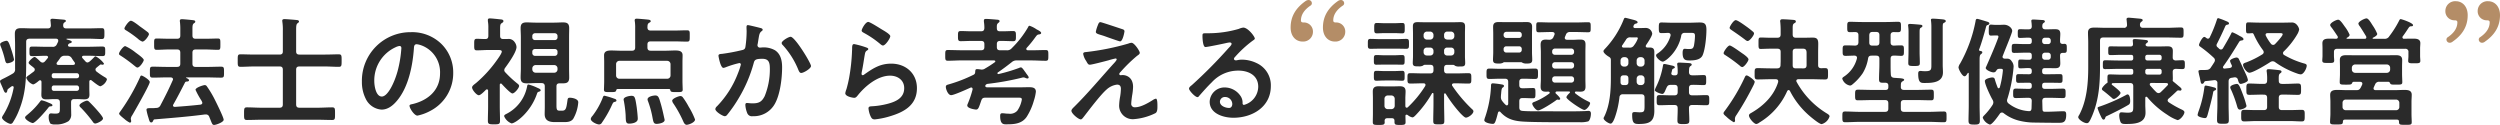
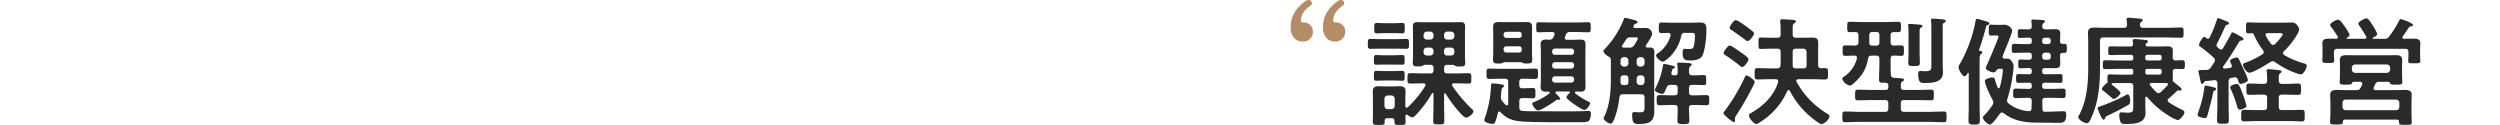
<svg xmlns="http://www.w3.org/2000/svg" width="763.722" height="38.163" viewBox="0 0 763.722 38.163">
  <g id="Group_924" data-name="Group 924" transform="translate(-272.548 -1872.285)">
-     <path id="Path_1297" data-name="Path 1297" d="M17.568-3.564c0-.252-.288-.432-1.3-.828a9.983,9.983,0,0,0-1.98-.684c-.252,0-.4.252-.54.432A22.976,22.976,0,0,1,9.972-.72c-.36.324-.756.576-.756.9,0,.684,1.836,1.692,2.34,1.692.828,0,4.1-3.816,4.716-4.644.324-.432.4-.432.828-.468C17.316-3.24,17.568-3.312,17.568-3.564ZM33.012.468c0-.54-1.62-2.3-2.052-2.808-.576-.648-1.584-1.728-2.2-2.3a.942.942,0,0,0-.648-.324c-.4,0-2.3.828-2.3,1.476a1,1,0,0,0,.432.648,41,41,0,0,1,3.78,4.5.779.779,0,0,0,.612.36C31.14,2.016,33.012,1.188,33.012.468ZM5.832-17.568A26.979,26.979,0,0,0,4.9-20.844c-.576-1.8-.864-2.412-1.368-2.412-.36,0-1.944.468-1.944,1.044a1.923,1.923,0,0,0,.18.648,27.718,27.718,0,0,1,1.224,3.816c.18.72.288,1.368.828,1.368C3.96-16.38,5.832-16.668,5.832-17.568ZM25.02-9.612a.708.708,0,0,1,.684.684v.288a.708.708,0,0,1-.684.684H18.036a.642.642,0,0,1-.684-.684v-.288a.642.642,0,0,1,.684-.684Zm-6.984-2.2a.625.625,0,0,1-.684-.684v-.18a.625.625,0,0,1,.684-.684H25.02a.708.708,0,0,1,.684.684v.18a.662.662,0,0,1-.684.684Zm5.436-6.12c.252.432.576.864.864,1.26a.608.608,0,0,1,.108.36c0,.324-.252.4-.54.432H19.332c-.288-.036-.5-.108-.5-.432a.5.5,0,0,1,.108-.324c.324-.432.684-.864.972-1.332a1.605,1.605,0,0,1,1.512-.72h.54A1.535,1.535,0,0,1,23.472-17.928Zm1.62,12.492c.756,0,1.512.072,2.232.072,1.044,0,1.548-.36,1.548-1.4,0-.576-.036-1.152-.036-1.728v-2.268c0-.252.108-.5.4-.5a.536.536,0,0,1,.324.144c.468.36,2.16,1.764,2.664,1.764a3.3,3.3,0,0,0,1.98-2.052c0-.324-.252-.5-.5-.648a23.005,23.005,0,0,1-2.664-1.8.8.8,0,0,1-.324-.612.733.733,0,0,1,.324-.576c.324-.288.684-.576,1.044-.864a.409.409,0,0,1,.288-.108c.072,0,.216.036.288.036a.7.7,0,0,0,.288.036.361.361,0,0,0,.36-.36,7.781,7.781,0,0,0-2.52-2.2.615.615,0,0,0-.468.252,17.092,17.092,0,0,1-1.44,1.368c-.216.108-.36.252-.612.252a.865.865,0,0,1-.612-.324L26.712-18c-.036-.108-.108-.18-.108-.288,0-.288.216-.36.468-.4h1.4c1.44,0,2.88.108,4.32.108.9,0,.9-.324.9-1.476,0-1.08.036-1.44-.9-1.44-1.44,0-2.88.072-4.32.072H22.9c-.288-.036-.576-.108-.576-.432a.581.581,0,0,1,.108-.324A.856.856,0,0,1,22.9-22.5c.216-.036.576-.144.576-.432s-.648-.5-1.224-.648c-.072-.036-.4-.072-.4-.18s.072-.108.144-.144H28.44c1.44,0,2.88.108,4.176.108.828,0,.828-.468.828-1.656,0-1.26,0-1.656-.828-1.656-1.4,0-2.772.072-4.176.072H21.816c-.648,0-.972-.252-.972-.936.036-.4.036-.612.36-.864.252-.18.468-.252.468-.468,0-.4-.612-.4-.9-.432-.5-.036-2.772-.252-3.168-.252-.324,0-.648.072-.648.468a.9.9,0,0,0,.036.288l.108,1.26c-.036.684-.324.936-1.008.936H11.484c-1.152,0-2.3-.072-3.456-.072-1.3,0-1.944.324-1.944,1.728,0,1.152.072,2.268.072,3.384v7.344a1.4,1.4,0,0,1-.756,1.44c-.828.5-1.656.936-2.52,1.368-.36.18-1.332.612-1.332.9a2.716,2.716,0,0,0,.288.864c.216.5.432.972.576,1.332.36.9.54,1.368.9,1.368.288,0,.4-.252.432-.5.108-.432.108-.54.36-.72.324-.252.648-.5.972-.72A.433.433,0,0,1,5.364-9.4c.288,0,.4.216.36.468A24.123,24.123,0,0,1,2.556-.612a2.34,2.34,0,0,0-.4.792c0,.756,1.98,1.944,2.628,1.944a.807.807,0,0,0,.684-.432A19.587,19.587,0,0,0,7.344-1.98c1.908-4.68,2.2-9,2.2-13.968V-22.9c0-.72.288-.936,1.008-1.008h8.1c.36.036.684.144.684.612A.793.793,0,0,1,19.3-23a7.2,7.2,0,0,1-.36.756,1.269,1.269,0,0,1-1.4.828H15.768c-1.44,0-2.88-.072-4.32-.072-.9,0-.9.288-.9,1.44s0,1.476.864,1.476c1.44,0,2.88-.108,4.284-.108.288.036.54.144.54.432a.536.536,0,0,1-.144.324c-.288.324-.54.684-.864,1.008a.942.942,0,0,1-.648.324,1.109,1.109,0,0,1-.72-.324c-.288-.288-1.4-1.4-1.728-1.4-.468,0-1.836,1.3-1.836,1.764,0,.252.288.5.828.936a8.377,8.377,0,0,1,.72.576.707.707,0,0,1,.324.612.779.779,0,0,1-.36.612c-.468.36-.828.612-1.152.864-.684.468-1.08.756-1.08,1.008a3.442,3.442,0,0,0,2.052,2.016c.468,0,1.476-.828,1.836-1.152a.5.5,0,0,1,.324-.108c.324,0,.4.216.432.5v2.2c0,.612-.036,1.152-.036,1.728,0,1.08.5,1.4,1.548,1.4.72,0,1.476-.072,2.2-.072h.9c.684,0,1.008.288,1.008,1.008v1.512c0,1.512.036,1.908-1.476,1.908-.468,0-.936-.072-1.224-.072-.684,0-.72.648-.72,1.188a3.681,3.681,0,0,0,.54,1.944,3.056,3.056,0,0,0,1.512.252,6.979,6.979,0,0,0,4-1.008,2.655,2.655,0,0,0,.828-2.2c0-.792-.036-1.548-.036-2.3V-4.428c0-.72.288-1.008.972-1.008ZM47.3-10.656c0-.684-2.2-1.98-2.52-1.98-.252,0-.36.216-.468.54a61.071,61.071,0,0,1-5.94,10.332c-.144.216-.432.54-.432.792,0,.324,1.188,1.26,1.548,1.548A7.414,7.414,0,0,0,41.22,1.764a.44.44,0,0,0,.4-.468c0-.252-.108-.54-.108-.792A2.264,2.264,0,0,1,41.94-.5C42.66-1.728,47.3-9.828,47.3-10.656Zm-.252-14.616a.912.912,0,0,0-.36-.612c-.5-.4-1.872-1.4-2.448-1.8-.5-.4-2.16-1.692-2.7-1.692-.684,0-1.98,1.98-1.98,2.34,0,.324.288.468.648.684A33.777,33.777,0,0,1,43.6-23.94a4.36,4.36,0,0,0,1.44.936C45.828-23,47.052-24.876,47.052-25.272Zm-1.584,7.884c0-.54-2.052-1.944-2.52-2.3a14.293,14.293,0,0,0-3.132-1.944c-.612,0-1.908,1.8-1.908,2.34,0,.324.288.432.72.72a44.822,44.822,0,0,1,3.96,2.916c.252.18.648.576.936.576C44.28-15.084,45.468-16.956,45.468-17.388ZM62.748-3.744c-2.592.288-5.184.5-7.776.684-.288,0-.576-.108-.576-.468,0-.108.072-.18.108-.288,1.26-2.2,2.412-4.464,3.564-6.7.108-.216.288-.252.5-.288.252,0,.72-.036.72-.4,0-.324-.5-.54-.828-.684-.036-.036-.072-.072-.072-.108s.072-.072.108-.072h6.372c1.4,0,2.808.072,4.212.072.936,0,.9-.36.9-1.656s.036-1.692-.9-1.692c-1.4,0-2.808.072-4.212.072H61.344c-.72,0-1.008-.288-1.008-1.008v-3.312c0-.72.288-1.008,1.008-1.008H64.3c1.3,0,2.556.108,3.852.108.756,0,.72-.432.72-1.728,0-1.332.036-1.728-.756-1.728-1.008,0-2.484.072-3.816.072H61.344c-.72,0-1.008-.288-1.008-1.008v-1.8c0-1.08.036-1.584.4-1.872.252-.18.468-.288.468-.54,0-.4-.5-.432-.792-.468-.612-.072-2.772-.288-3.276-.288-.36,0-.648.072-.648.5a1.225,1.225,0,0,0,.036.36,20.54,20.54,0,0,1,.108,2.664v1.44c0,.72-.288,1.008-1.008,1.008H53.208c-1.332,0-2.772-.072-3.816-.072-.828,0-.756.468-.756,1.764,0,1.224-.036,1.692.756,1.692,1.26,0,2.556-.108,3.816-.108H55.62c.72,0,1.008.288,1.008,1.008v3.312c0,.72-.288,1.008-1.008,1.008H52.452c-1.4,0-2.808-.072-4.212-.072-.936,0-.9.36-.9,1.692,0,1.3-.036,1.656.9,1.656,1.4,0,2.808-.072,4.212-.072h1.26c.36.036.684.18.684.576a.608.608,0,0,1-.108.36c-1.224,2.772-2.3,4.9-3.708,7.56a1.353,1.353,0,0,1-1.332.828,12.2,12.2,0,0,1-1.62.072c-.936,0-1.332,0-1.332.54A16.943,16.943,0,0,0,46.908.288c.288,1.008.4,1.4.864,1.4.324,0,.4-.216.54-.468.18-.4.288-.468.468-.468C53.928.324,59.04-.072,64.188-.756h.252A1.049,1.049,0,0,1,65.484,0c.18.432.36.864.468,1.152.4.972.5,1.3,1.008,1.3.576,0,2.916-.828,2.916-1.584s-2.52-5.8-3.024-6.768A30.636,30.636,0,0,0,64.728-9.36a.742.742,0,0,0-.612-.36c-.468,0-2.844.756-2.844,1.44a24.975,24.975,0,0,0,1.692,3.1,2.681,2.681,0,0,1,.4.864C63.36-3.96,63.072-3.78,62.748-3.744Zm25.2-.072c0,.684-.288,1.008-1.008,1.008H81.36c-1.44,0-2.88-.108-4.356-.108-.9,0-.9.36-.9,1.944,0,1.548,0,1.908.9,1.908C78.48.936,79.92.864,81.36.864H98.64c1.44,0,2.916.072,4.356.072.936,0,.9-.4.9-1.908,0-1.548.036-1.944-.9-1.944-1.44,0-2.916.108-4.356.108H93.024c-.72,0-1.008-.324-1.008-1.008V-14.4c0-.72.288-1.008,1.008-1.008h7.812c1.4,0,2.772.108,4.176.108.9,0,.9-.36.9-1.908s0-1.908-.9-1.908c-1.4,0-2.772.072-4.176.072H93.024c-.72,0-1.008-.288-1.008-.972v-6.552c0-1.08.036-1.728.4-2.016.288-.216.468-.324.468-.54,0-.36-.4-.468-.684-.468-.5-.072-3.276-.288-3.708-.288-.36,0-.72.072-.72.5,0,.108.036.252.036.36a16.1,16.1,0,0,1,.144,2.736v6.264c0,.684-.288.972-1.008.972h-7.7c-1.4,0-2.808-.072-4.212-.072-.9,0-.864.4-.864,1.908,0,1.476-.036,1.908.864,1.908,1.4,0,2.808-.108,4.212-.108h7.7c.72,0,1.008.288,1.008,1.008Zm35.64-17.856c.4,0,.576.288.576.648A36.611,36.611,0,0,1,123.012-14c-1.008,3.672-3.024,7.776-4.824,7.776-1.836,0-2.3-3.348-2.3-4.68a11.139,11.139,0,0,1,6.48-10.368A4.05,4.05,0,0,1,123.588-21.672Zm3.456-4.212a14.831,14.831,0,0,0-14.94,15.12,11.285,11.285,0,0,0,1.116,5.112,5.8,5.8,0,0,0,4.9,3.42c1.98,0,3.564-1.332,4.752-2.772,3.456-4.14,4.716-10.548,5.112-15.8.036-.612.036-1.4.864-1.4a6.287,6.287,0,0,1,1.368.324,8.733,8.733,0,0,1,5.76,8.6c0,5.148-3.708,8.244-8.424,9.36-.36.072-.9.144-.9.5,0,.792,1.476,3.024,2.412,3.024a14.007,14.007,0,0,0,3.924-1.44A12.935,12.935,0,0,0,140-13.464a12.177,12.177,0,0,0-3.636-8.856A12.8,12.8,0,0,0,127.044-25.884ZM166.068-7.668c.252-.072.648-.18.648-.468,0-.4-.792-.648-1.08-.792a14.747,14.747,0,0,0-2.628-.972c-.324,0-.36.216-.468.756a11.9,11.9,0,0,1-6.48,8.316c-.252.144-.5.288-.5.612a3.9,3.9,0,0,0,2.268,2.2c1.116,0,5.832-3.312,7.776-9.108C165.708-7.416,165.78-7.56,166.068-7.668Zm4.788-8.172a1.006,1.006,0,0,1,1.008,1.008v.324a1.006,1.006,0,0,1-1.008,1.008h-5.688a1.03,1.03,0,0,1-1.008-1.008v-.324a1.03,1.03,0,0,1,1.008-1.008Zm.144-4.9a.8.8,0,0,1,.864.828v.4a.832.832,0,0,1-.864.864h-5.976a.832.832,0,0,1-.864-.864v-.4a.8.8,0,0,1,.864-.828Zm.864-3.6a.812.812,0,0,1-.864.864h-5.976a.812.812,0,0,1-.864-.864v-.36a.832.832,0,0,1,.864-.864H171a.832.832,0,0,1,.864.864ZM167.976-2.988c0,.72-.036,1.4-.036,2.124,0,2.016,1.4,2.448,3.132,2.448h2.448c1.152,0,2.3.036,3.1-.936A11.79,11.79,0,0,0,178.2-4.464c0-1.08-1.836-1.4-2.592-1.4-.576,0-.648.324-.72.9-.324,2.34-.468,3.06-1.62,3.06h-.72c-.864,0-1.008-.288-1.008-1.692V-9.324c0-.648.288-.936.972-.936h1.044c1.3,0,1.872-.4,1.872-1.764,0-.9-.036-1.836-.036-2.736v-9.612c0-.9.036-1.836.036-2.736,0-1.368-.576-1.764-1.872-1.764-.9,0-1.8.072-2.736.072H165.2c-.936,0-1.836-.072-2.772-.072-1.3,0-1.836.432-1.836,1.764,0,.936.072,1.836.072,2.736v9.612c0,.9-.072,1.8-.072,2.736,0,1.368.576,1.764,1.872,1.764.9,0,1.836-.072,2.736-.072h1.764c.72,0,1.008.324,1.008,1.008ZM150.66-3.312c0,1.476-.072,2.988-.072,4.464,0,1.044.36,1.116,1.836,1.116,1.548,0,1.872-.036,1.872-1.152,0-1.476-.072-2.952-.072-4.428v-6.48c0-.18.072-.4.324-.4a.327.327,0,0,1,.288.144c.5.54,2.664,2.88,3.24,2.88.684,0,2.052-1.656,2.052-2.3,0-.324-.36-.612-.612-.792a34.366,34.366,0,0,1-3.564-3.312,1,1,0,0,1-.36-.72,1.279,1.279,0,0,1,.288-.72c.972-1.332,3.456-4.788,3.456-6.336a2.783,2.783,0,0,0-.576-1.512,2.2,2.2,0,0,0-2.2-.936H155.3c-.684,0-.972-.288-.972-.972v-1.4c0-1.548-.036-2.088.4-2.412.324-.216.612-.36.612-.684,0-.468-.54-.5-.972-.54-.648-.072-2.628-.288-3.168-.288-.324,0-.612.072-.612.468v.36a11.262,11.262,0,0,1,.144,2.2v2.3c0,.648-.252.972-.936.972-.864,0-1.728-.072-2.592-.072-.828,0-.792.5-.792,1.764,0,1.3-.036,1.764.792,1.764,1.224,0,2.412-.108,3.636-.108h2.808c.648,0,1.188.036,1.188.5,0,.576-1.3,2.34-1.692,2.88a37.474,37.474,0,0,1-6.156,6.7c-.5.4-1.224.864-1.224,1.368,0,.756,1.4,2.376,2.052,2.376.468,0,1.332-.828,1.872-1.368l.288-.288a.536.536,0,0,1,.324-.144c.288,0,.36.252.36.468Zm63.216,4.1a23.283,23.283,0,0,0-1.944-3.924,21.84,21.84,0,0,0-1.764-2.808.955.955,0,0,0-.72-.432c-.576,0-2.556.756-2.556,1.44a1.883,1.883,0,0,0,.36.828,35.222,35.222,0,0,1,3.024,5.472c.18.432.5,1.044,1.044,1.044C211.932,2.412,213.876,1.692,213.876.792Zm-9.288.144A3.574,3.574,0,0,0,204.48.4c-.36-1.656-.72-3.312-1.224-4.932-.432-1.476-.648-2.016-1.512-2.016-.648,0-2.376.324-2.376,1.188a1.7,1.7,0,0,0,.144.576A28.677,28.677,0,0,1,200.736-.54c.4,1.944.36,2.664,1.4,2.664C202.824,2.124,204.588,1.836,204.588.936ZM196.38.576c0-.792-.216-2.7-.324-3.528-.468-3.1-.576-3.492-1.62-3.492-.612,0-2.376.324-2.376,1.116a1.823,1.823,0,0,0,.072.468,34.262,34.262,0,0,1,.54,4.248c.072,1.836-.036,2.664,1.08,2.664C194.688,2.052,196.38,1.764,196.38.576ZM189.864-5c0-.36-.4-.5-.684-.576a22.982,22.982,0,0,0-2.988-.9c-.324,0-.432.36-.612.864a22.292,22.292,0,0,1-3.06,5.328,1.755,1.755,0,0,0-.5.9c0,.828,1.836,1.692,2.556,1.692a1,1,0,0,0,.864-.576,32.8,32.8,0,0,0,2.88-5c.432-.936.54-1.224.936-1.3C189.5-4.644,189.864-4.68,189.864-5Zm.9-6.66a.984.984,0,0,1-1.008-1.008v-3.456a1.006,1.006,0,0,1,1.008-1.008H205.38a1.03,1.03,0,0,1,1.008,1.008v3.456a1.006,1.006,0,0,1-1.008,1.008Zm8.568-15.66c.036-.648,0-1.08.468-1.4.252-.144.54-.288.54-.5,0-.4-.5-.468-.792-.5-.576-.072-2.988-.288-3.456-.288-.36,0-.648.072-.648.5a1,1,0,0,0,.036.324,13.764,13.764,0,0,1,.108,2.124v5.832c0,.684-.288,1.008-1.008,1.008h-3.24c-1.008,0-2.016-.072-3.024-.072-1.044,0-2.232.108-2.232,1.476,0,.684.036,1.368.036,2.052v6.012c0,.4-.072,2.34-.072,2.412,0,.792.54.756,1.872.756,1.368,0,1.764,0,1.872-.54.072-.252.144-.36.432-.4h15.7c.252,0,.324.108.4.36.108.576.54.576,1.872.576,1.368,0,1.908.036,1.908-.756,0-.036-.072-2.088-.072-2.412v-6.012c0-.684.036-1.4.036-2.088,0-1.332-1.224-1.44-2.232-1.44s-2.016.072-3.024.072H200.34c-.72,0-1.008-.324-1.008-1.008V-22.1c0-.684.288-.972,1.008-.972h7.236c1.3,0,2.556.072,3.852.072.864,0,.828-.4.828-1.728,0-1.3.072-1.728-.828-1.728-1.3,0-2.556.072-3.852.072H200.34C199.656-26.388,199.368-26.64,199.332-27.324Zm43.74,2.844c-.648,0-2.736,1.26-2.736,1.908a.932.932,0,0,0,.324.612,25.011,25.011,0,0,1,4.824,7.7c.18.36.36.828.828.828.72,0,2.988-1.332,2.988-2.124C249.3-16.452,244.4-24.48,243.072-24.48ZM230-28.044c-.4,0-.4.432-.4.72,0,.432.036.828.036,1.224a33.194,33.194,0,0,1-.36,4.644c-.108.756-.468.936-1.188,1.08a56.309,56.309,0,0,1-5.976,1.116c-.468.036-1.08.036-1.08.576,0,.18.612,3.708,1.512,3.708a2.988,2.988,0,0,0,.756-.216,29.377,29.377,0,0,1,4.1-1.26.435.435,0,0,1,.468.468,19.754,19.754,0,0,1-.9,2.7A29.546,29.546,0,0,1,220.572-3.24a1.346,1.346,0,0,0-.5.828c0,.828,2.3,2.2,2.916,2.2a.988.988,0,0,0,.648-.36,41.4,41.4,0,0,0,3.6-5.184A42.579,42.579,0,0,0,231.8-16.452c.252-1.008.612-1.3,2.664-1.3,2.16,0,2.268,1.476,2.268,3.276a21.683,21.683,0,0,1-1.584,8.136c-.9,1.764-1.8,2.2-3.744,2.2-.72,0-1.332-.108-1.692-.108s-.468.252-.468.612a7.812,7.812,0,0,0,.612,2.556,1.523,1.523,0,0,0,1.656.864,7.357,7.357,0,0,0,6.8-3.888c1.584-2.88,2.16-7.74,2.16-11.052,0-1.98-.4-4.068-2.2-5.22a7.055,7.055,0,0,0-4.1-.828c-.144,0-.288.036-.432.036a.727.727,0,0,1-.792-.756,1.531,1.531,0,0,1,.072-.4c.108-.612.18-1.116.252-1.548.216-1.26.288-1.836.972-2.34.144-.108.288-.216.288-.432,0-.4-.612-.5-.9-.576C233.1-27.36,230.364-28.044,230-28.044Zm32.472,5.8c-.576,0-.612.54-.612,1.584,0,.252-.036.5-.036.792a57.5,57.5,0,0,1-.864,7.848c-.216,1.188-.5,2.376-.828,3.528a5.531,5.531,0,0,0-.36,1.26c0,1.044,2.412,1.4,2.736,1.4.5,0,.792-.4,1.08-.756,2.268-2.844,6.084-6.012,9.864-6.012,2.3,0,4.32,1.332,4.32,3.816,0,3.06-2.664,4.176-5.22,4.824a24.05,24.05,0,0,1-4.788.72c-.468.036-.9.072-.9.648a7.491,7.491,0,0,0,.612,2.34c.324.684.54,1.008,1.332,1.008a24.064,24.064,0,0,0,4.68-.972c4.356-1.3,8.172-3.456,8.172-8.568,0-4.536-3.42-7.488-7.848-7.488-3.42,0-5.58,1.44-8.244,3.312a.8.8,0,0,1-.468.216c-.252,0-.36-.216-.36-.432a5.464,5.464,0,0,1,.108-.756c.36-1.656.576-3.348.864-5,.144-.72.18-1.044.756-1.4.144-.072.324-.18.324-.4,0-.288-.4-.4-.648-.5A25.561,25.561,0,0,0,262.476-22.248Zm2.3-4.14c0,.4.468.576.828.792a29.466,29.466,0,0,1,4.536,3.06c.288.216.756.72,1.152.72.756,0,2.232-2.2,2.232-2.844,0-.612-2.088-1.764-2.628-2.088-.648-.4-3.564-2.268-4.1-2.268C265.932-29.016,264.78-26.856,264.78-26.388ZM303.12-9.036c-.252,0-.576-.108-.576-.4,0-.36.324-.54.612-.648a83.861,83.861,0,0,0,10.476-1.872,2.871,2.871,0,0,1,.54-.108,1.489,1.489,0,0,1,.684.18,1.7,1.7,0,0,0,.576.144.34.34,0,0,0,.36-.36c0-.252-.5-.828-.828-1.3a2.266,2.266,0,0,0-.288-.4c-.4-.576-.9-1.332-1.26-1.332a1.778,1.778,0,0,0-.576.18,50.766,50.766,0,0,1-6.3,1.872.278.278,0,0,1-.288-.252.427.427,0,0,1,.288-.36c1.368-.936,2.7-1.944,4.032-2.988a2.219,2.219,0,0,1,1.692-.576h4.392c1.44,0,2.88.108,4.356.108.828,0,.792-.468.792-1.656s.036-1.62-.792-1.62c-1.476,0-2.916.072-4.356.072H315.54c-.252-.036-.468-.108-.468-.4a.5.5,0,0,1,.108-.324,33.074,33.074,0,0,0,2.664-3.276c.54-.72.612-.792,1.224-.864.216-.036.54-.144.54-.432,0-.4-.864-.828-1.368-1.08a8.831,8.831,0,0,0-2.16-1.116c-.288,0-.4.288-.5.5a29.987,29.987,0,0,1-4.932,6.336,1.829,1.829,0,0,1-1.656.648h-1.944c-.684,0-.972-.288-.972-1.008v-.864c0-.684.288-.972.972-.972h.828c1.08,0,2.124.072,3.2.072.864,0,.828-.54.828-1.548s.036-1.548-.828-1.548c-1.08,0-2.124.072-3.2.072h-.828c-.684,0-.972-.252-.972-.936-.036-.864,0-1.26.4-1.584.252-.216.432-.324.432-.576,0-.468-.648-.432-.972-.468-.684-.072-2.556-.216-3.168-.216-.36,0-.648.072-.648.5v.36a12.216,12.216,0,0,1,.144,1.98c-.072.684-.324.936-1.008.936h-3.06c-1.044,0-2.124-.072-3.168-.072-.864,0-.828.5-.828,1.548,0,1.008-.036,1.548.828,1.548,1.044,0,2.124-.072,3.168-.072h3.06c.72,0,1.008.288,1.008.972v.864c0,.72-.288,1.008-1.008,1.008h-5.8c-1.44,0-2.916-.072-4.356-.072-.792,0-.792.36-.792,1.584,0,1.26-.036,1.692.792,1.692,1.44,0,2.916-.108,4.356-.108h9.792c.144.036.36.108.36.288a.321.321,0,0,1-.18.288,31.753,31.753,0,0,1-2.952,1.908,1.684,1.684,0,0,1-1.008.324,1,1,0,0,1-.324-.036c-.288-.036-.828-.108-1.08-.108-.612,0-.54.36-.612.9a.854.854,0,0,1-.576.864,43.9,43.9,0,0,1-7.308,2.844c-.576.18-1.08.216-1.08.828,0,.648.648,2.52,1.62,2.52.864,0,4.824-1.8,5.868-2.268a.52.52,0,0,1,.252-.072.416.416,0,0,1,.432.432v.18A31.012,31.012,0,0,1,297.18-4a1.335,1.335,0,0,0-.144.5c0,.972,2.556,1.26,2.664,1.26.72,0,.864-.576,1.584-2.664.252-.756.54-.972,1.3-.972H312.7c.648,0,1.008.036,1.008.576a8.412,8.412,0,0,1-1.4,3.42,2.956,2.956,0,0,1-2.556.9c-.288,0-.576-.036-.864-.036a11.386,11.386,0,0,0-1.152-.108c-.576,0-.648.36-.648.864,0,2.664,1.152,2.52,1.944,2.52,2.34,0,4.644-.144,6.12-2.232a18.356,18.356,0,0,0,2.232-5,12.943,12.943,0,0,0,.612-2.736c0-1.26-1.08-1.368-2.088-1.368-.9,0-1.764.036-2.664.036Zm44.568-.144c0-2.988-2.16-3.6-3.132-3.6-.252,0-.468.036-.72.036a.361.361,0,0,1-.36-.36c0-.252.288-.54.468-.72a45.491,45.491,0,0,1,5-4.86c.324-.216.792-.5.792-.9,0-.54-1.656-3.06-2.52-3.06a3.191,3.191,0,0,0-1.008.252,76.212,76.212,0,0,1-13,2.592c-.4.036-.756.108-.756.576a5.444,5.444,0,0,0,.828,2.016,2.687,2.687,0,0,1,.252.432c.324.54.468.828.972.828.612,0,4.824-1.116,5.652-1.332a22.265,22.265,0,0,1,2.2-.576.294.294,0,0,1,.324.288c0,.36-.972,1.332-1.3,1.692-3.852,4.284-7.56,8.712-11.664,12.78-.288.288-.864.792-.864,1.224,0,.828,2.124,2.628,2.88,2.628.36,0,.792-.684,1.008-.936,1.584-2.052,5.04-6.624,6.84-8.172a5.781,5.781,0,0,1,3.2-1.512c.864,0,1.188.468,1.188,1.3a16.112,16.112,0,0,1-.216,2.268,18.586,18.586,0,0,0-.324,2.844,4.146,4.146,0,0,0,4.428,4.14,17.847,17.847,0,0,0,6.66-1.836c.648-.36.612-1.512.612-2.16,0-.4.036-2.268-.468-2.268a2.851,2.851,0,0,0-1.008.468c-1.44.9-3.6,2.16-5.328,2.16a1.036,1.036,0,0,1-1.188-1.188c0-.54.18-1.764.252-2.34A17.189,17.189,0,0,0,347.688-9.18Zm-9.936-19.764c-.4,0-.54.144-.9,1.116a9.555,9.555,0,0,0-.54,1.836c0,.576.792.72,2.052,1.116.252.072.864.288,1.548.54,1.548.54,3.564,1.26,3.816,1.26.828,0,1.332-2.88,1.332-3.06,0-.432-.324-.576-.684-.684C343.584-27.072,338.04-28.944,337.752-28.944ZM378-3.96c0,.576-.288,1.224-.972,1.224-1.08,0-2.808-.612-2.808-1.908a1.491,1.491,0,0,1,1.548-1.44A2.2,2.2,0,0,1,378-3.96Zm3.348-23.328a4.911,4.911,0,0,0-1.368.4,33.364,33.364,0,0,1-9.108,1.332h-.864c-1.08,0-1.116.072-1.116.9,0,.612.108,3.312.9,3.312.576,0,5.652-1.044,6.516-1.26a8.636,8.636,0,0,1,.864-.144c.288,0,.612.108.612.432,0,.36-.648,1.008-.936,1.3a144.256,144.256,0,0,1-11.2,11.3c-.324.252-.864.648-.864,1.08,0,.576,1.836,2.592,2.592,2.592a.488.488,0,0,0,.4-.252c1.3-1.476,2.592-2.952,4-4.32a10.929,10.929,0,0,1,8.064-3.528c3.132,0,6.084,1.44,6.084,4.932a5.851,5.851,0,0,1-4.356,5.544c-.288,0-.4-.216-.432-.468a3.58,3.58,0,0,0-.648-2.3A5.872,5.872,0,0,0,375.7-9a4.52,4.52,0,0,0-4.608,4.356c0,3.672,4.248,4.9,7.236,4.9,5.8,0,11.448-3.312,11.448-9.684a7.44,7.44,0,0,0-4.284-6.984,10.558,10.558,0,0,0-4.428-1.08,6.84,6.84,0,0,0-1.476.144,2.107,2.107,0,0,1-.468.072c-.324,0-.612-.18-.612-.468a1.076,1.076,0,0,1,.36-.612,34.861,34.861,0,0,1,5.22-4.824c.4-.288.792-.5.792-.756C384.876-24.552,382.788-27.288,381.348-27.288Z" transform="translate(271 1908)" fill="#2a2a2a" />
    <path id="Path_1298" data-name="Path 1298" d="M10.368-11.124c.936,0,1.764.072,2.52.072.792,0,.756-.4.756-1.512,0-1.044.036-1.512-.756-1.512-.648,0-1.584.072-2.52.072H7.56c-.936,0-1.908-.072-2.52-.072-.792,0-.792.4-.792,1.512,0,1.152,0,1.512.792,1.512.684,0,1.584-.072,2.52-.072Zm0-4.86c.864,0,1.728.036,2.52.036s.756-.4.756-1.476.036-1.476-.756-1.476c-.864,0-1.692.072-2.52.072H7.56c-.864,0-1.728-.072-2.52-.072s-.792.36-.792,1.476,0,1.476.756,1.476,1.656-.036,2.556-.036Zm.972-4.86c.972,0,1.944.036,2.844.036.828,0,.792-.5.792-1.512s.036-1.512-.792-1.512c-.972,0-1.908.072-2.844.072H6.048c-.936,0-1.872-.072-2.844-.072-.828,0-.792.468-.792,1.512,0,.972-.072,1.512.792,1.512s1.872-.036,2.844-.036ZM10.4-25.6c.936,0,1.8.072,2.52.072.792,0,.756-.468.756-1.584,0-1.152.036-1.584-.756-1.584-.72,0-1.584.072-2.52.072H7.668c-.936,0-1.836-.072-2.52-.072-.792,0-.792.432-.792,1.584s0,1.584.792,1.584c.612,0,1.584-.072,2.52-.072ZM8.5-2.376A.984.984,0,0,1,7.488-3.384v-2.16A1.006,1.006,0,0,1,8.5-6.552H9.612A1.03,1.03,0,0,1,10.62-5.544v2.16A1.006,1.006,0,0,1,9.612-2.376ZM25.7-20.2a.89.89,0,0,1,.972-.972h1.152a.954.954,0,0,1,1.008.972v.468a.954.954,0,0,1-1.008.972H26.676a.89.89,0,0,1-.972-.972Zm-4.248-.972a.954.954,0,0,1,1.008.972v.468a.954.954,0,0,1-1.008.972H20.448a.954.954,0,0,1-1.008-.972V-20.2a.954.954,0,0,1,1.008-.972Zm5.22-2.448c-.612-.072-.972-.36-.972-1.008v-.432a.954.954,0,0,1,.972-1.008h1.152a1.03,1.03,0,0,1,1.008,1.008v.432a1.006,1.006,0,0,1-1.008,1.008Zm-4.212-1.008a1.006,1.006,0,0,1-1.008,1.008H20.448a1.006,1.006,0,0,1-1.008-1.008v-.432a1.03,1.03,0,0,1,1.008-1.008h1.008a1.03,1.03,0,0,1,1.008,1.008ZM14.58-.576a3.208,3.208,0,0,0,1.44.72c.36,0,.72-.4.972-.648a33.6,33.6,0,0,0,5-6.66.241.241,0,0,1,.252-.144c.144,0,.216.144.216.288V-4.1c0,1.764-.072,3.528-.072,5.292,0,1.044.288,1.08,1.692,1.08s1.692-.036,1.692-1.08c0-1.764-.072-3.528-.072-5.292V-6.876c0-.144.072-.324.252-.324a.364.364,0,0,1,.252.144,40.024,40.024,0,0,0,4.464,5.94C31-.792,31.932.216,32.364.216c.756,0,2.3-1.116,2.3-1.944,0-.288-.288-.54-.5-.72a42.589,42.589,0,0,1-5.94-7.02.5.5,0,0,1-.108-.324c0-.36.288-.432.576-.468h.54c1.332,0,2.628.072,3.96.072.864,0,.828-.432.828-1.584s.036-1.584-.864-1.584c-1.3,0-2.592.072-3.924.072H26.676c-.684,0-.972-.288-.972-1.008V-14.9c0-.72.288-1.008.972-1.008h1.836a1.133,1.133,0,0,1,.54.288,2.432,2.432,0,0,0,1.332.216c1.044,0,1.764.072,1.764-1.008,0-.72-.072-1.4-.072-2.124v-6.912c0-.72.036-1.44.036-2.2,0-1.008-.432-1.3-1.4-1.3-.792,0-1.62.036-2.412.036H19.98c-.792,0-1.62-.036-2.412-.036-.936,0-1.4.288-1.4,1.26,0,.756.036,1.512.036,2.232v6.876c0,.72-.072,1.476-.072,2.124,0,1.08.756,1.008,1.728,1.008a2.635,2.635,0,0,0,1.4-.216.846.846,0,0,1,.5-.252h1.692c.72,0,1.008.288,1.008,1.008v.612c0,.72-.288,1.008-1.008,1.008H19.3c-1.3,0-2.628-.072-3.924-.072-.9,0-.864.432-.864,1.584,0,1.116-.036,1.584.864,1.584,1.332,0,2.664-.072,4-.072.324,0,.648.108.648.5,0,.144-.072.216-.108.36a32.749,32.749,0,0,1-5.328,6.48.5.5,0,0,1-.324.108c-.36,0-.36-.4-.4-.468v-2.3c0-.756.072-1.512.072-2.268C13.932-9,13.284-9.36,12.2-9.36c-.648,0-1.332.036-1.98.036H7.74c-.684,0-1.4-.036-2.088-.036-1.116,0-1.728.4-1.728,1.548,0,.756.036,1.512.036,2.232v4.464c0,.9-.036,1.8-.036,2.7,0,.864.432.864,1.8.864,1.3,0,1.836,0,1.836-.828,0-.144-.036-.288-.036-.4C7.56.648,7.812.4,8.352.4H9.72c.576,0,.828.252.828.828v.288c0,.9.36.936,1.692.936,1.224,0,1.692-.036,1.692-.828,0-.612-.036-1.3-.036-1.908,0-.252.108-.4.36-.4A.86.86,0,0,1,14.58-.576Zm29.3-20.16a.8.8,0,0,1,.864-.828H48.6a.775.775,0,0,1,.828.828v.216a.8.8,0,0,1-.828.864H44.748a.832.832,0,0,1-.864-.864Zm.864-3.384a.832.832,0,0,1-.864-.864v-.144a.832.832,0,0,1,.864-.864H48.6a.8.8,0,0,1,.828.864v.144a.8.8,0,0,1-.828.864Zm4.86,7.56a2.521,2.521,0,0,0,1.368.252c.972,0,1.656-.072,1.656-1.116,0-.72-.072-1.548-.072-2.34V-25.38c0-.72.036-1.44.036-2.16,0-1.188-.684-1.44-1.728-1.44-.72,0-1.44.036-2.124.036H44.532c-.684,0-1.4-.036-2.124-.036-1.044,0-1.728.252-1.728,1.44,0,.72.036,1.44.036,2.16v5.616c0,.756-.072,1.656-.072,2.34,0,1.044.648,1.116,1.692,1.116a2.649,2.649,0,0,0,1.4-.252.391.391,0,0,1,.324-.144h5.184A.516.516,0,0,1,49.608-16.56ZM42.948-1.44C44.82.576,46.8,1.188,49.464,1.4c2.412.18,7.2.216,11.3.216H67.1a8.183,8.183,0,0,0,2.628-.252c.612-.36.828-1.692.828-2.376,0-.5-.216-.828-.72-.828-.468,0-.972.072-1.4.072-1.98.072-3.924.072-5.9.072-2.556,0-5.148-.036-7.7-.036H54.4c-1.584,0-3.2.036-4.788-.108-.72-.072-.936-.4-.936-1.116v-1.8c0-.72.288-1.008,1.008-1.008h.144c1.008,0,2.016.072,3.06.072.72,0,.72-.4.72-1.548,0-1.188,0-1.584-.72-1.584-.972,0-2.016.072-3.06.072H49.68c-.72,0-1.008-.288-1.008-1.008v-.9c0-.72.288-1.008,1.008-1.008h.5c1.116,0,2.2.072,3.312.072.9,0,.9-.4.9-1.584,0-1.152.036-1.584-.9-1.584-1.116,0-2.2.072-3.312.072H42.84c-1.116,0-2.2-.072-3.312-.072-.9,0-.864.468-.864,1.584,0,1.152-.036,1.584.864,1.584,1.116,0,2.2-.072,3.312-.072h1.44c.72,0,1.008.288,1.008,1.008V-4.1c0,.288-.108.576-.432.576a.536.536,0,0,1-.324-.144,7.82,7.82,0,0,1-1.152-1.3,1.832,1.832,0,0,1-.324-1.116,10.172,10.172,0,0,1,.072-1.044c.072-.936.144-1.584.432-1.8.18-.144.432-.252.432-.54s-.36-.4-.576-.432a26.067,26.067,0,0,0-2.808-.36c-.576,0-.576.4-.576,1.008A33.933,33.933,0,0,1,38.268,0a5.827,5.827,0,0,0-.288.972c0,.828,1.944,1.152,2.592,1.152.576,0,.792-.252,1.584-3.384.072-.216.18-.4.432-.4A.477.477,0,0,1,42.948-1.44Zm22.464-18.4a.812.812,0,0,1-.864.864H59.58a.812.812,0,0,1-.864-.864v-.18a.832.832,0,0,1,.864-.864h4.968a.832.832,0,0,1,.864.864Zm-.864,7.452a.812.812,0,0,1,.864.864v.18a.832.832,0,0,1-.864.864H59.58a.832.832,0,0,1-.864-.864v-.18a.812.812,0,0,1,.864-.864Zm.864-3.24a.832.832,0,0,1-.864.864H59.58a.832.832,0,0,1-.864-.864v-.216a.832.832,0,0,1,.864-.864h4.968a.832.832,0,0,1,.864.864Zm-7.7-7.956c-.324,0-.648-.036-.936-.036-1.116,0-1.584.432-1.584,1.548,0,.72.072,1.476.072,2.2v8.424c0,.72-.072,1.44-.072,2.2,0,1.188.54,1.548,1.656,1.548.252,0,.5-.036.72-.036.18.036.4.108.4.324a.444.444,0,0,1-.144.288A20.521,20.521,0,0,1,53.5-4.68c-.468.18-.864.288-.864.648,0,.5,1.044,2.052,1.8,2.052.864,0,4.644-2.448,5.472-3.1.108-.072.288-.216.4-.216.072,0,.18.036.252.036a.457.457,0,0,0,.216.036c.18,0,.4-.108.4-.288,0-.4-1.008-1.332-1.332-1.62a.409.409,0,0,1-.108-.288c0-.252.216-.324.4-.36H63.9c.108.036.252.072.252.216,0,.108-.036.144-.108.252-.288.252-.972.936-.972,1.332,0,.648,4.752,3.852,5.472,3.852.684,0,1.764-1.476,1.764-2.052,0-.216-.144-.288-.288-.4a21.024,21.024,0,0,1-4.212-2.592.444.444,0,0,1-.144-.288c0-.216.18-.288.36-.288.432,0,.828.036,1.26.036,1.152,0,1.62-.36,1.62-1.548,0-.756-.036-1.476-.036-2.2v-8.424c0-.72.036-1.476.036-2.232,0-1.188-.5-1.512-1.62-1.512-.756,0-1.548.072-2.3.072H63.252c-.4-.036-.684-.18-.684-.612a.847.847,0,0,1,.072-.288c.072-.216.18-.4.252-.612a1.225,1.225,0,0,1,1.332-.864h1.8c1.26,0,2.484.072,3.708.072.792,0,.756-.36.756-1.512s.036-1.548-.756-1.548c-1.224,0-2.448.072-3.708.072h-7.74c-1.224,0-2.484-.072-3.708-.072-.756,0-.72.4-.72,1.512,0,1.152-.036,1.548.72,1.548,1.26,0,2.484-.072,3.708-.072h.5c.36.036.684.144.684.576a1.051,1.051,0,0,1-.072.324c-.072.18-.18.36-.252.576A1.338,1.338,0,0,1,57.708-23.58ZM94.86-24.732a9.637,9.637,0,0,1-3.852,5.292c-.216.144-.54.324-.54.648,0,.684,1.368,1.908,2.052,1.908.72,0,4.644-2.916,5.616-7.848a.985.985,0,0,1,1.152-.936h1.152c1.512,0,1.908-.108,1.908.972a19,19,0,0,1-.324,2.952c-.252.9-.54,1.008-1.62,1.008-.432,0-.972-.072-1.224-.072-.576,0-.612.828-.612,1.26,0,2.232.936,2.3,2.2,2.3,1.4,0,3.312-.18,3.924-1.62.792-1.836,1.152-5.724,1.152-7.776,0-1.836-.612-2.2-2.052-2.2-1.044,0-2.124.072-3.168.072H95.292c-1.116,0-2.16-.072-3.168-.072-.756,0-.828.288-.828,1.62,0,1.3.072,1.62.792,1.62.684,0,1.368-.036,2.052-.072.4.036.756.18.756.648A.793.793,0,0,1,94.86-24.732ZM95.8-12.708c-.36-.036-.684-.18-.684-.576,0-.072.036-.144.036-.216.072-.216.108-.4.144-.54.108-.54.144-.576.54-.756.144-.072.36-.18.36-.324,0-.432-.756-.54-1.08-.612s-1.836-.432-2.088-.432c-.4,0-.432.216-.468.54A23.585,23.585,0,0,1,90.4-9.036a4.221,4.221,0,0,0-.324.864c0,.5,1.836,1.152,2.268,1.152.5,0,.756-.612,1.08-1.4.072-.144.144-.288.216-.468.324-.684.576-.9,1.332-.9h1.08c.72,0,1.008.288,1.008,1.008V-7.6c0,.72-.288,1.008-1.008,1.008H94.932c-1.152,0-2.268-.072-3.384-.072-.9,0-.9.4-.9,1.548,0,1.08-.036,1.548.864,1.548,1.152,0,2.268-.072,3.42-.072h1.116c.72,0,1.008.288,1.008.972.036,1.26-.072,2.484-.072,3.708,0,.936.216,1.152,1.728,1.152,1.692,0,1.908-.18,1.908-1.152,0-1.26-.108-2.484-.108-3.744,0-.684.36-.936,1.008-.936h.9c1.152,0,2.268.072,3.42.072.9,0,.864-.5.864-1.548s.036-1.548-.864-1.548c-1.152,0-2.268.072-3.42.072h-.9c-.72,0-1.008-.288-1.008-1.008V-8.784c0-.72.288-1.008,1.008-1.008,1.152-.036,2.34.072,3.492.072.756,0,.756-.36.756-1.512,0-1.188,0-1.548-.756-1.548-1.152,0-2.34.108-3.492.072-.684,0-.972-.288-1.008-.972.036-.972,0-1.44.4-1.8.252-.18.432-.252.432-.5,0-.4-.576-.432-.9-.468-.576-.036-2.376-.144-2.88-.144-.324,0-.648.036-.648.468a1.351,1.351,0,0,0,.036.36,14.957,14.957,0,0,1,.108,2.2c0,.612-.252.864-.864.864Zm-13.788,1.98c0,.72-.288,1.008-1.008,1.008h-.432c-.648,0-.972-.252-.972-.936V-11.7c0-.72.324-1.008,1.008-1.008H81c.72,0,1.008.288,1.008,1.008ZM85.536-9.72a1.006,1.006,0,0,1-1.008-1.008V-11.7a1.03,1.03,0,0,1,1.008-1.008h.4A1.03,1.03,0,0,1,86.94-11.7v.972A1.006,1.006,0,0,1,85.932-9.72Zm-1.008-7.524a1.03,1.03,0,0,1,1.008-1.008h.4a1.03,1.03,0,0,1,1.008,1.008v.864a1.03,1.03,0,0,1-1.008,1.008h-.4a1.03,1.03,0,0,1-1.008-1.008ZM81-18.252a1.03,1.03,0,0,1,1.008,1.008v.864A1.03,1.03,0,0,1,81-15.372h-.4A1.03,1.03,0,0,1,79.6-16.38v-.864A1.03,1.03,0,0,1,80.6-18.252ZM84.348-24.3c.252,0,.54-.036.54.324a7.075,7.075,0,0,1-1.152,2.088,1.456,1.456,0,0,1-1.476.72H80.6c-.288,0-.576-.108-.576-.432a.536.536,0,0,1,.144-.324l1.08-1.62a1.4,1.4,0,0,1,1.476-.756ZM86.94-3.42c0,1.764-.108,2.016-1.512,2.016-.5,0-.972-.072-1.476-.072-.684,0-.792.216-.792.828,0,2.448.5,2.808,1.944,2.808,3.1,0,4.824-.54,4.824-4.032,0-.828-.036-1.692-.036-2.52V-16.7c0-1.008.036-2.016.036-3.06s-.36-1.44-1.44-1.44H87.8c-.252,0-.5-.108-.5-.432a.86.86,0,0,1,.108-.324c.468-.684,1.872-2.736,1.872-3.492a1.968,1.968,0,0,0-1.872-1.728c-.648,0-1.26.036-1.908.036H84.1c-.324,0-.576-.108-.576-.468a.667.667,0,0,1,.072-.252.891.891,0,0,1,.576-.612c.216-.036.648-.144.648-.432,0-.432-.864-.648-1.4-.792-.36-.072-2.124-.576-2.376-.576-.324,0-.4.324-.576.756a28,28,0,0,1-5.724,8.82c-.144.18-.36.4-.36.612,0,.576,1.044,1.332,1.512,1.62.5.288.756.468.756,1.116v5.292c0,3.96-.252,8.352-2.016,11.952a1.525,1.525,0,0,0-.216.5c0,.648,1.584,1.656,2.16,1.656S77.688.684,77.868.18a27.759,27.759,0,0,0,1.4-6.156.959.959,0,0,1,1.116-.936h5.544c.72,0,1.008.288,1.008,1.008Zm33.66-7.272c0-.576-2.052-1.98-2.448-1.98-.324,0-.4.144-.684.756a57.026,57.026,0,0,1-5.976,10.008c-.144.216-.432.5-.432.792,0,.36.576.792.828,1.008a10.688,10.688,0,0,0,2.3,1.728c.288,0,.4-.288.4-.54,0-.108-.036-.216-.036-.324V.468a2.1,2.1,0,0,1,.432-1.008,90.1,90.1,0,0,0,5.184-9.036A4.756,4.756,0,0,0,120.6-10.692Zm-.216-14.8a.772.772,0,0,0-.36-.576,28.09,28.09,0,0,0-2.232-1.728c-.5-.36-2.448-1.764-2.988-1.764-.684,0-1.872,1.944-1.872,2.34,0,.324.324.5.684.756,1.332.9,2.52,1.728,3.816,2.7.252.18.648.576,1.008.576C119.052-23.184,120.384-24.912,120.384-25.488Zm-7.416,3.672c-.612,0-1.872,1.872-1.872,2.34,0,.36.432.54.684.72a46.686,46.686,0,0,1,4.284,3.132,1.205,1.205,0,0,0,.72.4c.612,0,1.908-1.8,1.908-2.34,0-.468-1.044-1.26-1.656-1.692-.144-.108-.252-.144-.324-.216C116.136-19.872,113.472-21.816,112.968-21.816Zm20.16,6.984c-.648,0-.936-.252-.936-.936v-4.1c0-.684.288-.972,1.008-.972h2.16c.9,0,1.08.54,1.08,1.3v3.708c0,.72-.288,1.008-.972,1.008ZM131.364-7.92A24.823,24.823,0,0,0,136.692-.9c.684.648,3.564,3.1,4.356,3.1A3.482,3.482,0,0,0,143.46-.18c0-.4-.576-.72-.864-.9a25.744,25.744,0,0,1-9.18-9.576.608.608,0,0,1-.108-.36c0-.468.5-.5.648-.5h4.1c1.332,0,2.7.072,4.032.072.936,0,.9-.468.9-1.728,0-1.332.036-1.728-.9-1.728-.4,0-.792,0-1.152.036-.72-.036-.972-.324-.972-.972v-3.852c0-.864.036-1.764.036-2.628,0-1.26-.252-1.908-1.656-1.908-.864,0-1.728.036-2.592.036H133.2c-.72,0-1.008-.288-1.008-1.008v-1.62c0-1.188.036-1.512.5-1.8.252-.144.468-.252.468-.5,0-.36-.288-.468-.576-.5-.576-.072-2.916-.216-3.492-.216-.432,0-.72.108-.72.576a1.225,1.225,0,0,0,.036.36c.072.828.108,1.512.108,2.3v1.4c0,.72-.324,1.008-1.008,1.008H125.28c-1.044,0-2.088-.072-2.844-.072-.72,0-.684.4-.684,1.728,0,1.3-.036,1.764.648,1.764s1.872-.072,2.88-.072h2.232c.684,0,1.008.288,1.008.972v2.736c0,.468-.036.9-.036,1.368-.072.684-.4.936-1.08.936H125.5c-1.332,0-2.7-.072-4.032-.072-.936,0-.9.432-.9,1.728,0,1.26-.036,1.728.9,1.728,1.332,0,2.7-.072,4.032-.072h1.476c.432,0,.792.144.792.648a.793.793,0,0,1-.036.288c-1.26,4.068-4.392,7.128-7.956,9.216-.432.252-.936.468-.936.936,0,.828,1.548,2.592,2.232,2.592A1.866,1.866,0,0,0,122,1.728a21.144,21.144,0,0,0,8.532-9.648c.108-.144.216-.288.432-.288C131.148-8.208,131.256-8.064,131.364-7.92Zm43.2-8.316c0,1.62.108,2.268-1.764,2.268-.36,0-.72,0-1.08-.036a2.377,2.377,0,0,0-.5-.036c-.576,0-.684.324-.684.828,0,2.988.9,2.844,2.16,2.844,2.34,0,5.4-.216,5.4-3.24,0-.756-.072-1.512-.072-2.268v-11.3c0-1.188.036-1.4.432-1.584.216-.108.5-.252.5-.5,0-.432-.612-.5-.936-.54-.684-.072-2.34-.216-2.988-.216-.252,0-.612,0-.612.4,0,.072.036.18.036.252a15.181,15.181,0,0,1,.108,1.908Zm-6.984-3.672c0,1.152-.072,2.3-.072,3.456,0,.828.324.9,1.8.9,1.4,0,1.728-.072,1.728-.936,0-1.152-.072-2.268-.072-3.42V-25.74c0-1.044.036-1.3.4-1.512.18-.108.468-.252.468-.5,0-.288-.324-.4-.576-.4-.468-.072-2.808-.252-3.2-.252-.288,0-.612.036-.612.432,0,.072.036.18.036.288a13.494,13.494,0,0,1,.108,1.728Zm-9.9-6.048c.72,0,1.008.288,1.008,1.008v2.16c0,.72-.288,1.008-1.008,1.008h-1.116c-.72,0-.972-.288-.972-.972V-25.02c.072-.684.36-.936,1.008-.936Zm7.56,16.38c0-.612.036-1.008.468-1.26.252-.144.54-.288.54-.5,0-.4-.864-.468-2.124-.54-.324-.036-.648-.036-1.008-.072-.648-.108-.9-.36-.936-1.008-.072-1.044-.072-2.052-.072-3.1v-1.692c0-.648.252-.972.936-.972.756-.036,1.512.072,2.268.072.9,0,.864-.468.864-1.584,0-1.224.036-1.62-.9-1.62-.756,0-1.476.036-2.2.072-.684-.036-.972-.324-.972-1.008v-2.16c0-.648.288-.936.972-.972.432.036.864.036,1.3.036.936,0,.9-.468.9-1.584s.036-1.584-.864-1.584c-1.224,0-2.412.072-3.636.072h-7.452c-1.188,0-2.412-.072-3.636-.072-.864,0-.828.468-.828,1.584,0,1.152-.036,1.584.864,1.584.54,0,1.08-.036,1.62-.036.684.036.936.324.936.972v2.232c-.072.648-.324.864-.972.936-.972-.036-1.98-.072-2.952-.072-.936,0-.9.432-.9,1.62,0,1.116-.036,1.584.9,1.584.9,0,1.8-.072,2.7-.072.4,0,.792.18.792.684,0,.072-.036.144-.036.216a9.438,9.438,0,0,1-4,5.544c-.216.144-.468.324-.468.612a3.033,3.033,0,0,0,2.376,2.088,1.173,1.173,0,0,0,.648-.288,16.254,16.254,0,0,0,3.2-3.456,12.574,12.574,0,0,0,1.656-4.5c.108-.684.432-.9,1.116-.9h1.332c.72,0,1.008.288,1.008.972v1.692c0,1.512-.108,2.988-.108,4.5,0,1.152.4,1.152,1.98,1.116.5.036.792.216.864.72v.612c0,.612-.252.864-.864.864h-4c-1.476,0-2.952-.072-4.428-.072-.864,0-.864.4-.864,1.62s0,1.62.828,1.62c1.512,0,2.988-.072,4.464-.072h3.852c.72,0,1.008.288,1.008,1.008v1.584c0,.684-.288,1.008-1.008,1.008h-7.74c-1.476,0-2.952-.108-4.464-.108-.864,0-.828.432-.828,1.656,0,1.188,0,1.62.828,1.62,1.512,0,2.988-.108,4.464-.108h21.24c1.476,0,2.988.108,4.464.108.864,0,.828-.4.828-1.656,0-1.188.036-1.62-.828-1.62-1.476,0-2.988.108-4.464.108h-7.668c-.72,0-1.008-.324-1.008-1.008V-4.14c0-.72.288-1.008,1.008-1.008h3.816c1.476,0,2.952.072,4.428.072.828,0,.828-.36.828-1.62s.036-1.62-.828-1.62c-1.476,0-2.952.072-4.428.072h-3.816c-.648,0-1.008-.252-1.008-.9ZM189.468-20.16c-.18-.036-.36-.108-.36-.324,0-.036.036-.072.036-.108.792-2.124,1.512-4.608,2.088-6.8.144-.54.216-.576.54-.684.216-.072.5-.216.5-.468,0-.36-.468-.5-.756-.576-.5-.144-2.628-.828-2.952-.828-.4,0-.468.4-.5.684a42.782,42.782,0,0,1-4.716,12.96,2.756,2.756,0,0,0-.5,1.152c0,.576,1.116,2.736,1.836,2.736.4,0,.612-.4.972-.936a.166.166,0,0,1,.18-.108c.108,0,.144.108.144.216V-3.6c0,1.584-.072,3.168-.072,4.752,0,1.044.4,1.188,1.764,1.188,1.332,0,1.692-.144,1.692-1.188,0-1.584-.072-3.168-.072-4.752V-17.208c0-1.044.036-1.656.36-1.908.18-.144.468-.324.468-.612C190.116-20.052,189.72-20.124,189.468-20.16Zm19.8-2.088a.8.8,0,0,1-.864-.828v-.252a.832.832,0,0,1,.864-.864h.9a.812.812,0,0,1,.864.864v.252a.785.785,0,0,1-.864.828Zm-.864,3.492a.832.832,0,0,1,.864-.864h.9a.812.812,0,0,1,.864.864v.432a.812.812,0,0,1-.864.864h-.9a.832.832,0,0,1-.864-.864Zm-5.112-3.492c-1.512,0-2.484-.072-3.1-.072-1.08,0-1.08.216-1.08,1.4,0,.972-.036,1.368.792,1.368,1.116,0,2.268-.072,3.384-.072h1.116c.576,0,.828.252.828.864v.432c0,.612-.252.864-.828.864-.864.036-1.764-.072-2.628-.072-.648,0-.684.288-.684,1.332s0,1.368.684,1.368c.864,0,1.728-.108,2.628-.072.576,0,.828.252.828.864v.18c0,.576-.252.828-.828.828h-.216c-.972,0-1.98-.036-2.988-.036-.792,0-.756.432-.756,1.332s-.036,1.332.756,1.332c1.008,0,2.016-.036,2.988-.036h.216c.576,0,.828.252.828.828V-9.4c0,.576-.252.828-.828.828h-.4c-1.224,0-2.448-.072-3.636-.072-.828,0-.828.432-.828,1.44,0,1.044,0,1.44.828,1.44,1.188,0,2.412-.072,3.636-.072h.216c.684,0,.972.252,1.008.936-.036.756-.036,1.512-.072,2.268-.036.612-.252.936-.9.864a11.062,11.062,0,0,1-6.12-2.34,1.18,1.18,0,0,1-.468-.9,1.892,1.892,0,0,1,.144-.612,43.651,43.651,0,0,0,1.872-9.756,2.617,2.617,0,0,0-.612-1.656,1.506,1.506,0,0,0-1.512-.756h-.576c-.36-.036-.684-.18-.684-.576a.678.678,0,0,1,.072-.288l.324-.828c.792-2.016,2.556-6.228,2.556-6.768,0-.936-1.188-1.908-2.484-1.908-.468,0-.936.036-1.4.036h-1.224c-.648,0-1.008-.072-1.4-.072-.648,0-.648.54-.648,1.692,0,1.08-.036,1.656.648,1.656.4,0,.72-.036,1.4-.036h.4c.252,0,.5.036.5.36a1.279,1.279,0,0,1-.072.36c-.9,2.484-2.16,5.4-3.528,8.5-.036.108-.288.612-.288.684,0,.684,1.764,1.368,2.34,1.368a.9.9,0,0,0,.9-.54c.288-.4.432-.54.936-.54.756-.036,1.08,0,1.08.468a29.273,29.273,0,0,1-.936,5.148c-.072.18-.144.324-.36.324-.144,0-.252-.144-.324-.252-.288-.756-.576-1.512-.792-2.3-.108-.432-.216-.756-.864-.756-.324,0-2.232.36-2.232,1.08,0,1.08,1.728,4.68,2.34,5.724a1.6,1.6,0,0,1,.252.828,1.677,1.677,0,0,1-.216.72A19.4,19.4,0,0,1,190.8-.576c-.216.216-.54.54-.54.828a3.545,3.545,0,0,0,2.16,2.088c.756,0,2.556-2.628,3.024-3.276a.758.758,0,0,1,.648-.4.818.818,0,0,1,.576.216,12.766,12.766,0,0,0,4.428,2.2,19.748,19.748,0,0,0,5.04.648c2.412.036,4.788.072,7.2.072,1.332,0,2.412.036,2.412-2.448,0-.684-.108-1.08-.792-1.08-1.548,0-3.744.18-5.8.144-.5,0-.648-.324-.648-.756-.036-.864-.036-1.692-.072-2.556.036-.684.324-.936.972-.936h1.728c1.224,0,2.412.072,3.636.072.828,0,.792-.432.792-1.44,0-.972.036-1.44-.792-1.44-1.188,0-2.412.072-3.636.072h-1.872c-.612,0-.864-.252-.864-.828v-.216c0-.576.252-.828.864-.828h1.62c.972,0,1.98.036,2.988.036.792,0,.756-.4.756-1.368,0-.9.036-1.3-.756-1.3-1.008,0-2.016.036-2.988.036h-1.62c-.612,0-.864-.252-.864-.828v-.18c0-.612.252-.864.864-.864h.864c.72,0,1.44.036,2.16.036,1.152,0,1.656-.288,1.656-1.512,0-.72-.072-1.476-.072-2.2v-.144c0-.576.252-.828.828-.828h.4c.864,0,.828-.4.828-1.368,0-.936.036-1.4-.792-1.4-.144,0-.288.036-.432.036-.576-.036-.828-.252-.828-.828-.036-.756.072-1.476.072-2.2,0-1.224-.54-1.476-1.656-1.476-.72,0-1.44.036-2.16.036h-.72c-.648,0-.972-.252-.972-.972.036-.4.036-.684.36-.936.252-.18.432-.252.432-.468,0-.432-.54-.468-.864-.468-.648-.036-2.052-.144-2.664-.144-.324,0-.612.036-.612.432,0,.108.036.252.036.36.072.432.072.828.108,1.224,0,.72-.324.972-.972.972-.864.036-1.728-.036-2.592-.036-.72,0-.72.324-.72,1.3,0,1.044,0,1.368.684,1.368.936,0,1.836-.108,2.772-.072.576,0,.828.252.828.864v.252c0,.576-.252.828-.828.828ZM234.468-6.876a1.109,1.109,0,0,0-.432.18,54.619,54.619,0,0,1-7.848,3.456c-.324.108-.864.216-.864.54a16.651,16.651,0,0,0,.936,2.34c.252.54.54,1.188.864,1.188s.468-.252.54-.5c.144-.4.108-.432.684-.684,1.872-.9,4.716-2.3,6.444-3.348.468-.288.5-.684.5-1.224C235.3-5.436,235.188-6.876,234.468-6.876Zm9.72-3.492c.756,0,1.512,0,2.268.036.18.036.4.108.4.36a.479.479,0,0,1-.108.288c-.684.72-1.4,1.44-2.124,2.124a1.053,1.053,0,0,1-.684.288,1.071,1.071,0,0,1-.72-.36c-.648-.612-1.224-1.3-1.836-1.98a.7.7,0,0,1-.108-.36c0-.288.252-.4.5-.4Zm-3.6-6.876a.625.625,0,0,1-.684-.684v-.36a.625.625,0,0,1,.684-.684h3.636a.662.662,0,0,1,.684.684v.36a.625.625,0,0,1-.684.684Zm0,4.32a.662.662,0,0,1-.684-.684V-14a.625.625,0,0,1,.684-.684h3.636a.625.625,0,0,1,.684.684v.4a.662.662,0,0,1-.684.684Zm-4.356,9.36c0,1.764.072,2.268-1.692,2.268-.756,0-1.548-.108-1.944-.108-.576,0-.648.576-.648,1.008a5.846,5.846,0,0,0,.4,1.944c.288.648,1.044.612,1.656.612,2.52,0,5.976-.108,5.976-3.456,0-.792-.072-1.584-.072-2.376V-5.76c0-.18.072-.4.288-.4a.391.391,0,0,1,.324.144,26.338,26.338,0,0,0,6.12,5.364,12.8,12.8,0,0,0,3.1,1.62c.828,0,2.124-1.62,2.124-2.412,0-.36-.432-.612-.72-.756A29.62,29.62,0,0,1,247.1-4.464a.714.714,0,0,1-.36-.576.793.793,0,0,1,.324-.576c.936-.792,1.62-1.44,2.484-2.268a.634.634,0,0,1,.468-.216c.072,0,.216.036.288.036s.18.036.216.036a.419.419,0,0,0,.468-.4c0-.324-.4-.612-.612-.792-.612-.5-1.224-1.044-1.872-1.548-.18-.18-.252-.252-.216-.5a1.753,1.753,0,0,0,.036-.432c0-.684-.036-1.368-.036-2.052,0-.648.324-.9.972-.936.684.036,1.332.072,2.016.072.72,0,.72-.4.72-1.332s0-1.368-.72-1.368c-.684,0-1.368.036-2.052.072-.648-.036-.936-.324-.936-.936,0-.648.036-1.3.036-1.98,0-1.08-.54-1.4-1.584-1.4-.828,0-1.692.036-2.556.036H240.8c-.324,0-.792-.108-.792-.5a.5.5,0,0,1,.108-.324l.18-.18c.252-.18.432-.288.432-.5,0-.36-.36-.432-.648-.468-.612-.072-2.772-.288-3.348-.288-.36,0-.648.072-.648.5,0,.144.072.756.072.972.036.576-.252.792-.792.792h-2.844c-1.08,0-2.124-.036-3.168-.036-.756,0-.756.288-.756,1.3,0,1.044-.036,1.368.72,1.368,1.08,0,2.124-.072,3.2-.072h3.024c.5,0,.684.216.684.684v.36a.6.6,0,0,1-.684.684H231.7c-1.332,0-2.7-.072-4.032-.072-.72,0-.72.4-.72,1.332,0,.972-.036,1.368.72,1.368,1.332,0,2.7-.072,4.032-.072h3.852c.5,0,.684.216.684.684v.4c0,.5-.216.684-.684.684h-3.24c-1.044,0-2.124-.072-3.168-.072-.828,0-.792.252-.792,1.512a4.825,4.825,0,0,0,.036.72.341.341,0,0,1-.18.4c-.4.216-1.548,1.332-1.548,1.8,0,.288.216.432.432.576,1.08.828,1.656,1.332,2.664,2.2a.806.806,0,0,0,.54.288c.576,0,2.052-1.332,2.052-1.836,0-.432-1.332-1.476-2.088-2.088-.18-.144-.36-.252-.432-.324a.321.321,0,0,1-.18-.288.315.315,0,0,1,.324-.288c.792-.036,1.548-.036,2.34-.036h2.916c.72,0,1.008.288,1.008,1.008ZM227.88-27.216c-1.152,0-2.3-.072-3.492-.072-1.152,0-1.98.216-1.98,1.548,0,1.044.072,2.052.072,3.1V-15.3c0,4.9-.4,10.3-2.772,14.724a1.575,1.575,0,0,0-.288.612c0,.756,1.728,1.872,2.628,1.872.5,0,.792-.288,1.62-2.232,2.088-4.932,2.412-9.9,2.412-15.192v-7.74c0-.72.288-1.008,1.008-1.008h19.44c1.44,0,2.844.072,4.248.072.828,0,.828-.324.828-1.548s.036-1.584-.828-1.584c-1.4,0-2.808.108-4.248.108h-7.272c-.684,0-.972-.288-.972-.972a1,1,0,0,1,.36-.828c.288-.216.468-.288.468-.54,0-.4-.648-.432-.936-.468-.468-.036-2.952-.288-3.312-.288s-.684.072-.684.5c0,.108.036.216.036.324.036.36.108.936.108,1.3a.845.845,0,0,1-.972.972ZM270.828-3.384a29.255,29.255,0,0,0-1.188-3.708c-.72-1.872-1.116-2.988-1.728-2.988-.36,0-2.052.36-2.052,1.044a1.725,1.725,0,0,0,.252.72,35.089,35.089,0,0,1,1.836,5.04c.144.468.288,1.044.864,1.044C269.1-2.232,270.828-2.628,270.828-3.384ZM261.54-8.5c0-.4-.576-.5-.864-.576a20.031,20.031,0,0,0-2.268-.5c-.4,0-.432.4-.468.684a32.886,32.886,0,0,1-1.764,7.2,6,6,0,0,0-.288,1.08c0,.648,1.836.972,2.268.972.5,0,.612-.468.756-.9.4-1.368,1.476-5.436,1.692-6.768.072-.432.108-.612.576-.792C261.36-8.172,261.54-8.28,261.54-8.5ZM279.612-22.32a.875.875,0,0,1-.648.324.875.875,0,0,1-.648-.324,14.417,14.417,0,0,1-1.548-2.412,1.056,1.056,0,0,1-.108-.36c0-.4.324-.5.648-.5h3.744c.5,0,.828.036.828.36C281.88-24.732,280.044-22.752,279.612-22.32Zm-1.548,5.58a1.458,1.458,0,0,1,.756-.252,1.258,1.258,0,0,1,.792.288,26.262,26.262,0,0,0,6.624,3.42,4.162,4.162,0,0,0,1.152.288c.9,0,1.836-1.836,1.836-2.664,0-.4-.324-.54-.72-.648a25.683,25.683,0,0,1-6.156-2.592.641.641,0,0,1-.36-.576.7.7,0,0,1,.288-.576,24.924,24.924,0,0,0,3.852-4.824,2.068,2.068,0,0,1,.144-.252,4.374,4.374,0,0,0,.648-1.62,2.966,2.966,0,0,0-.792-1.476,1.927,1.927,0,0,0-1.62-.612c-.72,0-1.44.036-2.2.036h-7.56c-1.152,0-2.268-.072-3.42-.072-.684,0-.648.432-.648,1.692,0,1.224-.036,1.656.648,1.656.432,0,.864-.036,1.3-.072.216.036.288.18.4.36a24.506,24.506,0,0,0,2.844,4.86,1.138,1.138,0,0,1,.216.612.844.844,0,0,1-.4.648,28.263,28.263,0,0,1-4.9,2.448c-.432.144-1.008.288-1.008.756,0,.792,1.116,2.412,1.944,2.412C272.844-13.5,276.984-16.02,278.064-16.74Zm-17.1.072c-.324.5-.612.972-.972,1.476a1.524,1.524,0,0,1-1.4.828,7.83,7.83,0,0,1-.9.036h-.468c-.72,0-1.08.036-1.08.4a15.857,15.857,0,0,0,.36,1.692c.108.4.144.72.216,1.008.18.9.216,1.116.612,1.116.252,0,.4-.216.54-.432a.541.541,0,0,1,.468-.4c.9-.072,1.764-.18,2.628-.288h.144a.8.8,0,0,1,.828.9v6.624c0,1.548-.108,3.1-.108,4.644,0,1.116.432,1.152,1.8,1.152,1.44,0,1.8-.036,1.8-1.152,0-1.548-.072-3.1-.072-4.644V-10.8c0-.684.216-1.008.9-1.152a6.646,6.646,0,0,0,.828-.144h.252a.887.887,0,0,1,.828.612l.108.36c.18.612.36,1.044.828,1.044.216,0,2.16-.5,2.16-1.188a7.268,7.268,0,0,0-.5-1.512c-.684-1.476-1.44-3.132-2.232-4.824a.812.812,0,0,0-.756-.54c-.4,0-1.98.5-1.98,1.044a5.424,5.424,0,0,0,.468,1.188.861.861,0,0,1,.108.324c0,.432-.252.54-.648.648-.54.072-1.044.108-1.584.18-.252,0-.5-.108-.5-.432,0-.108.072-.18.108-.288,1.764-2.412,3.312-4.968,4.86-7.488a.84.84,0,0,1,.612-.36c.36-.072.684-.072.684-.432,0-.324-.4-.54-.648-.72-.108-.036-.288-.144-.576-.288a14.527,14.527,0,0,0-2.124-1.08c-.288,0-.324.216-.5.576-.756,1.476-1.584,2.88-2.412,4.284a.731.731,0,0,1-.612.4.927.927,0,0,1-.576-.252,6.44,6.44,0,0,0-.5-.468.752.752,0,0,1-.288-.576.82.82,0,0,1,.108-.4c.972-1.908,1.728-3.492,2.592-5.472a.8.8,0,0,1,.5-.4c.288-.036.612-.072.612-.432,0-.288-.4-.468-.612-.576a2.48,2.48,0,0,0-.288-.108,20.275,20.275,0,0,0-2.376-.9c-.288,0-.36.288-.432.5A40.717,40.717,0,0,1,259.6-24.3a.625.625,0,0,1-.54.4.758.758,0,0,1-.468-.18c-.144-.108-.432-.36-.648-.36-.612,0-1.62,2.016-1.62,2.448,0,.288.216.432.432.576a39.514,39.514,0,0,1,4,3.276,1.107,1.107,0,0,1,.432.792A1.4,1.4,0,0,1,260.964-16.668ZM276.12-6.8c.72,0,1.008.288,1.008,1.008v2.7c0,.72-.288,1.008-1.008,1.008h-2.34c-1.224,0-2.448-.072-3.672-.072-.936,0-.9.5-.9,1.728,0,1.3-.036,1.8.936,1.8,1.224,0,2.412-.108,3.636-.108h10.26c1.224,0,2.448.108,3.672.108.936,0,.9-.5.9-1.764,0-1.224.072-1.764-.9-1.764-1.224,0-2.448.072-3.672.072H281.7c-.72,0-1.008-.288-1.008-1.008V-5.8c0-.72.288-1.008,1.008-1.008h1.008c1.26,0,2.556.072,3.852.072.972,0,.936-.468.936-1.728,0-1.188.036-1.728-.9-1.728-1.3,0-2.592.108-3.888.108H281.7c-.648,0-1.008-.252-1.008-.936-.036-1.4-.036-1.944.4-2.268.288-.216.432-.288.432-.54,0-.4-.54-.432-.828-.468-.576-.072-2.592-.288-3.1-.288-.36,0-.612.108-.612.5a1.224,1.224,0,0,0,.036.36,16.056,16.056,0,0,1,.108,2.628c0,.684-.288,1.008-1.008,1.008h-.54c-1.3,0-2.592-.108-3.888-.108-.936,0-.9.5-.9,1.728,0,1.3-.036,1.728.936,1.728,1.3,0,2.556-.072,3.852-.072Zm31.248-17.82a1.052,1.052,0,0,1,.072.324.431.431,0,0,1-.5.432h-5.364c-.108,0-.18-.036-.18-.144a.187.187,0,0,1,.072-.144c.324-.18.864-.5.864-.936a11.719,11.719,0,0,0-1.548-2.592c-.072-.108-.144-.216-.252-.36-.5-.72-1.188-1.656-1.692-1.656-.576,0-2.448.936-2.448,1.62,0,.288.324.648.576.972.576.792,1.116,1.62,1.656,2.412a.58.58,0,0,1,.108.324c0,.36-.252.468-.54.5-.684-.036-1.368-.036-2.052-.036-1.008,0-2.124.072-2.124,1.4,0,.4.036.9.036,1.656v2.2c0,.4-.072,1.044-.072,1.4,0,.792.54.756,1.836.756,1.188,0,1.8.072,1.8-.72,0-.5-.072-.972-.072-1.44V-19.8c0-.684.288-1.008,1.008-1.008h20.736a.882.882,0,0,1,1.008,1.008v1.26c0,.468-.072.936-.072,1.44,0,.756.612.72,1.836.72,1.368,0,1.872,0,1.872-.756,0-.4-.072-1.008-.072-1.44v-2.268c0-.648.072-1.224.072-1.692,0-1.224-1.08-1.368-2.016-1.368-1.008,0-1.98,0-2.952.036a.456.456,0,0,1-.5-.432.5.5,0,0,1,.108-.324c.972-1.3,1.3-1.908,1.908-2.772a.782.782,0,0,1,.648-.288c.288,0,.576-.036.576-.36,0-.684-3.528-1.836-3.78-1.836s-.4.324-.5.54a30.656,30.656,0,0,1-2.988,4.716,1.553,1.553,0,0,1-1.584.756h-3.312c-.18,0-.18-.108-.18-.144s-.036-.108.108-.18c.432-.216,1.3-.648,1.3-1.188a13.574,13.574,0,0,0-1.44-2.628c-.54-.864-1.26-2.088-1.836-2.088s-2.484.936-2.484,1.62a1.921,1.921,0,0,0,.4.756C306.108-26.712,306.72-25.668,307.368-24.624ZM301.176-2.052a.954.954,0,0,1-1.008-.972v-1.3a.954.954,0,0,1,1.008-.972h15.336a1,1,0,0,1,1.008.972v1.3a.954.954,0,0,1-1.008.972Zm2.844-11.412a1.006,1.006,0,0,1-1.008-1.008v-.54a1.006,1.006,0,0,1,1.008-1.008H313.7a1.006,1.006,0,0,1,1.008,1.008v.54a1.006,1.006,0,0,1-1.008,1.008Zm5.688,4.428c.144-.288.252-.576.4-.864a1.265,1.265,0,0,1,1.368-.828h2.664c.36,0,.432.216.576.468.144.4.612.4,1.692.4,1.548,0,2.016.036,2.016-.756,0-.612-.072-1.692-.072-2.484v-2.268c0-.684.036-1.332.036-2.016,0-1.332-.972-1.476-2.052-1.476-.972,0-1.908.036-2.88.036h-9.324c-.9,0-1.836-.036-2.772-.036-1.044,0-2.016.18-2.016,1.44,0,.684.036,1.368.036,2.052V-13.1c0,.792-.072,1.692-.072,2.484s.468.756,1.98.756c1.188,0,1.548,0,1.764-.4.108-.252.216-.468.54-.468h1.944c.36.036.684.144.684.576a1.052,1.052,0,0,1-.072.324c-.108.252-.252.5-.36.756-.4.684-.576.9-1.44.9h-2.52c-1.08,0-2.2-.072-3.276-.072s-2.16.144-2.16,1.512c0,.684.072,1.4.072,2.088V-.972c0,.792-.108,1.836-.108,2.52,0,.792.5.756,1.944.756,1.62,0,1.944,0,1.98-.828,0-.468.216-.648.648-.648h15.84c.432,0,.648.18.648.648,0,.936.288.936,1.944.936,1.476,0,1.944.036,1.944-.792,0-.576-.072-1.728-.072-2.52V-4.644c0-.684.072-1.4.072-2.124,0-1.332-1.116-1.476-2.2-1.476s-2.16.072-3.24.072h-5.616c-.324-.036-.612-.144-.612-.54A1.051,1.051,0,0,1,309.708-9.036Z" transform="translate(688 1908)" fill="#2a2a2a" />
    <path id="Path_1299" data-name="Path 1299" d="M7.379-39.386C4.465-37.318,2.82-34.78,2.82-31.3c0,2.726,1.645,4.277,3.619,4.277a2.98,2.98,0,0,0,3.2-2.961,2.763,2.763,0,0,0-2.867-2.867c-.564,0-.8-.188-.8-.611,0-1.786,1.081-3.29,2.867-4.512a.854.854,0,0,0,.47-.752,1,1,0,0,0-1.034-.987A1.74,1.74,0,0,0,7.379-39.386Zm9.87,0C14.335-37.318,12.69-34.78,12.69-31.3c0,2.726,1.645,4.277,3.619,4.277a2.98,2.98,0,0,0,3.2-2.961,2.763,2.763,0,0,0-2.867-2.867c-.564,0-.8-.188-.8-.611,0-1.786,1.081-3.29,2.867-4.512a.854.854,0,0,0,.47-.752,1,1,0,0,0-1.034-.987A1.74,1.74,0,0,0,17.249-39.386Z" transform="translate(664 1912)" fill="#b48d67" />
-     <path id="Path_1300" data-name="Path 1300" d="M4.841-27.025C7.755-29.046,9.4-31.631,9.4-35.062c0-2.726-1.645-4.277-3.619-4.277a2.98,2.98,0,0,0-3.2,2.961,2.763,2.763,0,0,0,2.867,2.867c.564,0,.8.188.8.611,0,1.786-1.081,3.29-2.867,4.512a.854.854,0,0,0-.47.752,1,1,0,0,0,1.034.987A1.479,1.479,0,0,0,4.841-27.025Zm9.87,0c2.914-2.021,4.559-4.606,4.559-8.037,0-2.726-1.645-4.277-3.619-4.277a2.98,2.98,0,0,0-3.2,2.961,2.763,2.763,0,0,0,2.867,2.867c.564,0,.8.188.8.611,0,1.786-1.081,3.29-2.867,4.512a.854.854,0,0,0-.47.752,1,1,0,0,0,1.034.987A1.479,1.479,0,0,0,14.711-27.025Z" transform="translate(1017 1912)" fill="#b48d67" />
  </g>
</svg>